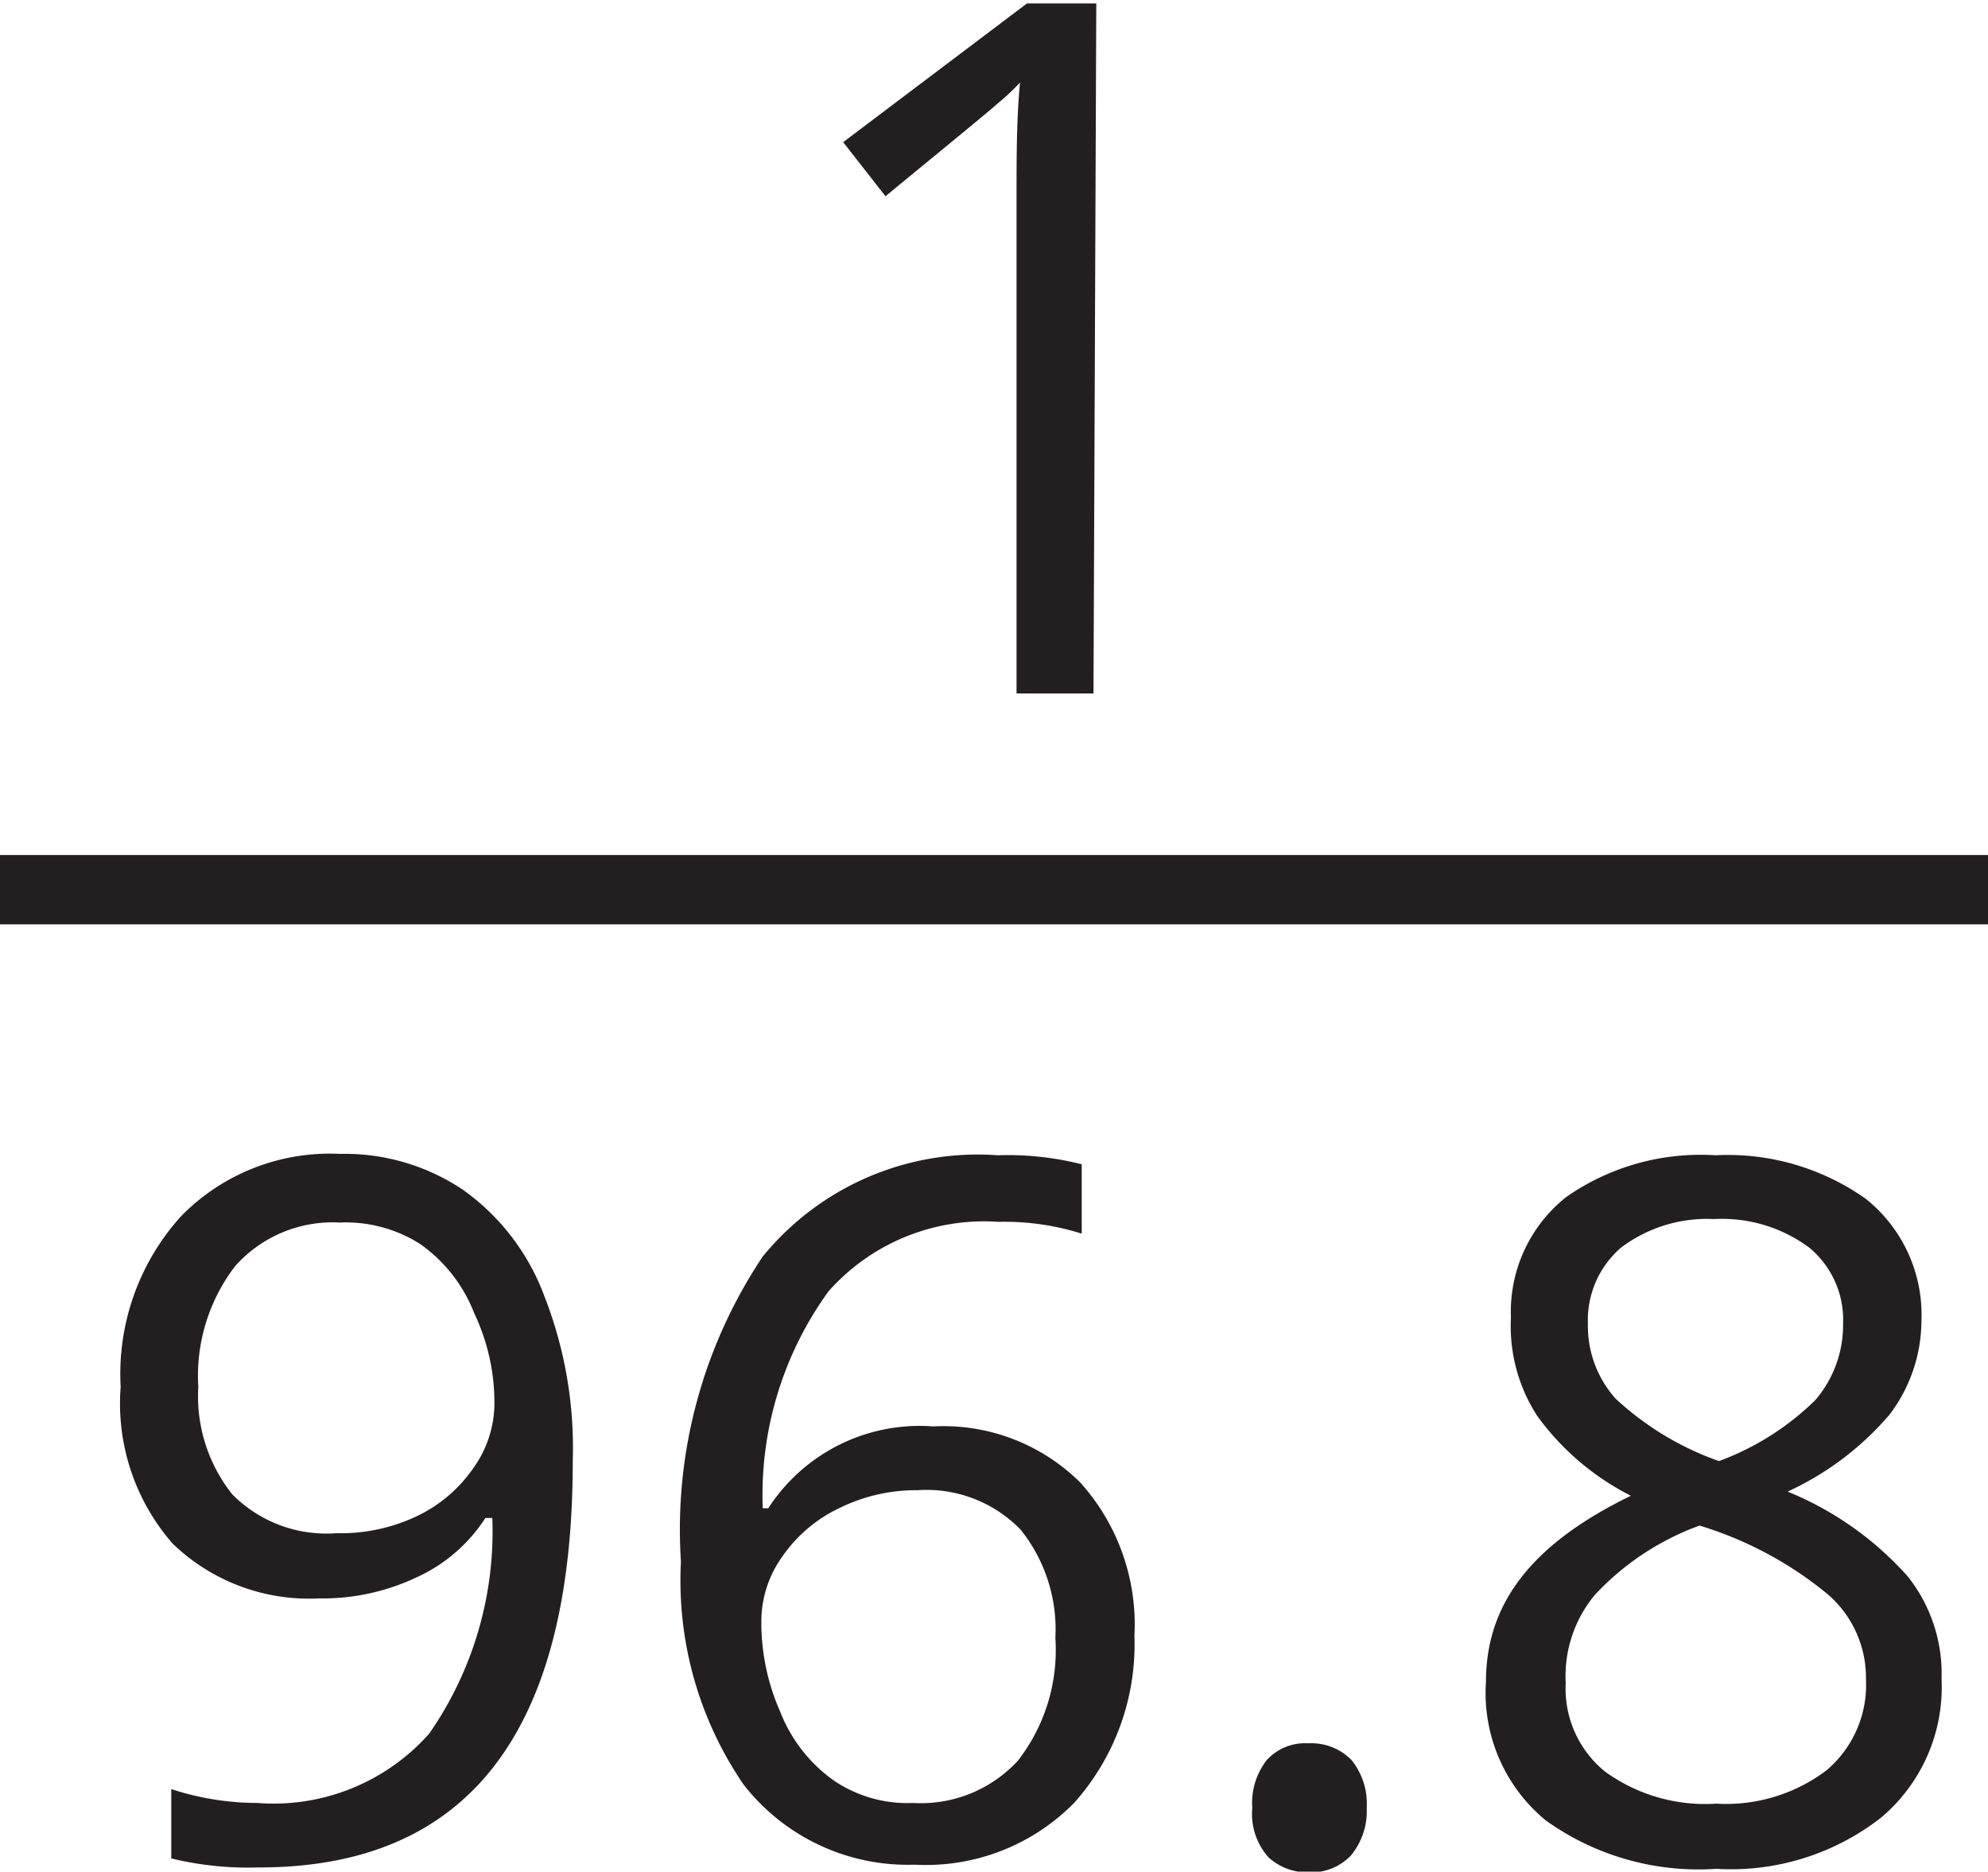
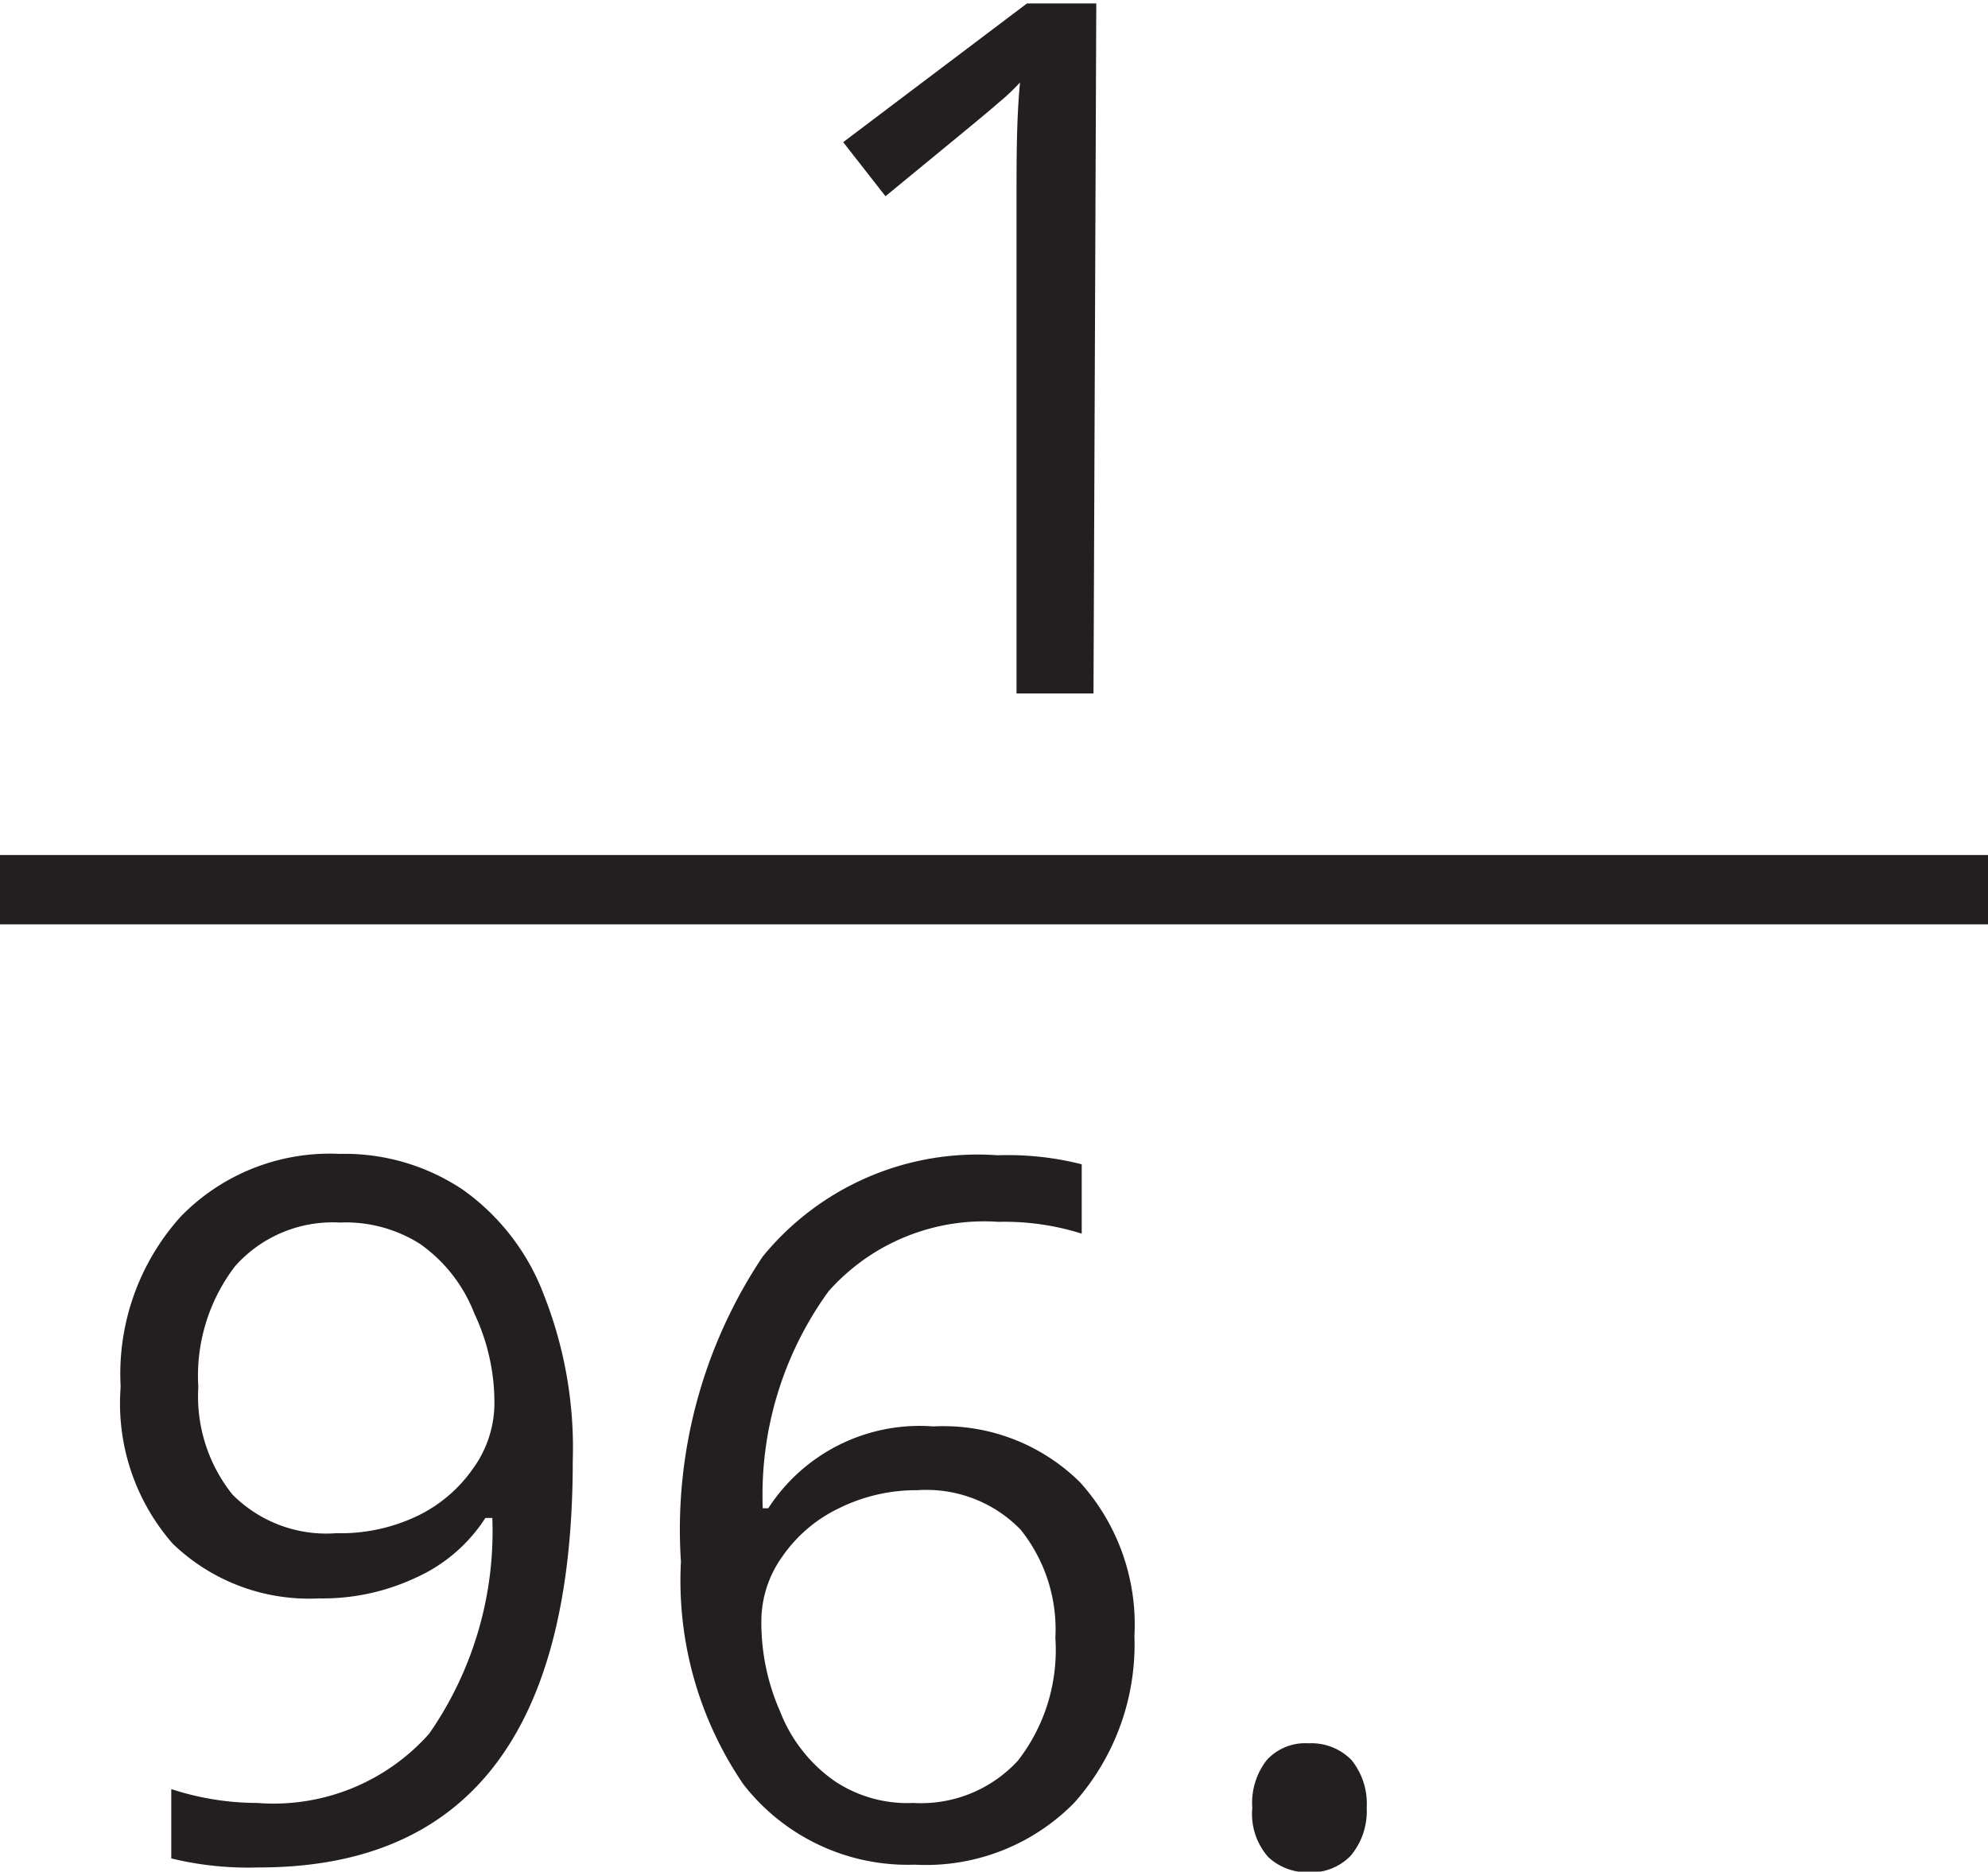
<svg xmlns="http://www.w3.org/2000/svg" viewBox="0 0 28.67 26.99">
  <defs>
    <style>.cls-1{fill:#231f20;}.cls-2{fill:none;stroke:#231f20;stroke-miterlimit:10;}</style>
  </defs>
  <title>Asset 26</title>
  <g id="Layer_2" data-name="Layer 2">
    <g id="Layer_2-2" data-name="Layer 2">
      <path class="cls-1" d="M15.77,12H14.66V4.87c0-.59,0-1.15.05-1.68a3.13,3.13,0,0,1-.32.3c-.12.11-.66.55-1.62,1.34l-.61-.78,2.65-2h1Z" transform="translate(0 -2)" />
      <path class="cls-1" d="M8.26,23.07q0,5.87-4.54,5.86a4.69,4.69,0,0,1-1.25-.13v-1A4,4,0,0,0,3.71,28a3,3,0,0,0,2.48-1,5.11,5.11,0,0,0,.91-3.11H7a2.32,2.32,0,0,1-1,.86,3.16,3.16,0,0,1-1.4.3,2.83,2.83,0,0,1-2.11-.79A3.07,3.07,0,0,1,1.74,22a3.39,3.39,0,0,1,.87-2.46,3,3,0,0,1,2.29-.9,3.06,3.06,0,0,1,1.78.52,3.28,3.28,0,0,1,1.17,1.53A6,6,0,0,1,8.26,23.07ZM4.9,19.63a1.88,1.88,0,0,0-1.51.63A2.6,2.6,0,0,0,2.86,22a2.27,2.27,0,0,0,.49,1.55,1.91,1.91,0,0,0,1.5.56A2.57,2.57,0,0,0,6,23.87a2.07,2.07,0,0,0,.82-.69,1.61,1.61,0,0,0,.31-.92,3,3,0,0,0-.29-1.32,2.19,2.19,0,0,0-.78-1A2,2,0,0,0,4.9,19.63Z" transform="translate(0 -2)" />
      <path class="cls-1" d="M9.82,24.52A7.08,7.08,0,0,1,11,20.12a4,4,0,0,1,3.39-1.46,4.32,4.32,0,0,1,1.21.13v1a3.7,3.7,0,0,0-1.2-.17,3,3,0,0,0-2.45,1A5,5,0,0,0,11,23.75h.08a2.6,2.6,0,0,1,2.38-1.18,2.8,2.8,0,0,1,2.12.81,3.06,3.06,0,0,1,.78,2.21A3.43,3.43,0,0,1,15.49,28a3,3,0,0,1-2.3.89,3,3,0,0,1-2.47-1.16A5.21,5.21,0,0,1,9.82,24.52ZM13.17,28a1.9,1.9,0,0,0,1.51-.61,2.6,2.6,0,0,0,.54-1.77,2.3,2.3,0,0,0-.5-1.56,1.89,1.89,0,0,0-1.49-.57,2.5,2.5,0,0,0-1.13.26,2.08,2.08,0,0,0-.82.7,1.6,1.6,0,0,0-.3.92,3.17,3.17,0,0,0,.27,1.31,2.19,2.19,0,0,0,.78,1A1.89,1.89,0,0,0,13.17,28Z" transform="translate(0 -2)" />
      <path class="cls-1" d="M18.06,28.07a1,1,0,0,1,.21-.69.75.75,0,0,1,.6-.24.81.81,0,0,1,.62.24,1,1,0,0,1,.22.69,1,1,0,0,1-.23.69.79.79,0,0,1-.61.24.82.82,0,0,1-.58-.22A.94.94,0,0,1,18.06,28.07Z" transform="translate(0 -2)" />
-       <path class="cls-1" d="M24.74,18.66a3.44,3.44,0,0,1,2.17.63,2.14,2.14,0,0,1,.8,1.76,2.25,2.25,0,0,1-.46,1.35,4.28,4.28,0,0,1-1.47,1.11,4.69,4.69,0,0,1,1.73,1.22A2.25,2.25,0,0,1,28,26.21a2.46,2.46,0,0,1-.87,2,3.52,3.52,0,0,1-2.38.74,3.78,3.78,0,0,1-2.46-.7,2.38,2.38,0,0,1-.86-2c0-1.15.69-2,2.09-2.68a3.77,3.77,0,0,1-1.35-1.15A2.38,2.38,0,0,1,21.79,21a2.11,2.11,0,0,1,.8-1.74A3.38,3.38,0,0,1,24.74,18.66Zm-2.16,7.61a1.54,1.54,0,0,0,.57,1.28,2.46,2.46,0,0,0,1.6.46,2.4,2.4,0,0,0,1.59-.48,1.61,1.61,0,0,0,.57-1.31A1.59,1.59,0,0,0,26.37,25a5.34,5.34,0,0,0-1.86-1A3.86,3.86,0,0,0,23,25,1.83,1.83,0,0,0,22.58,26.27Zm2.14-6.69a2.06,2.06,0,0,0-1.34.41,1.38,1.38,0,0,0-.48,1.1,1.57,1.57,0,0,0,.4,1.08,4.27,4.27,0,0,0,1.49.9,3.91,3.91,0,0,0,1.39-.88,1.66,1.66,0,0,0,.4-1.1,1.35,1.35,0,0,0-.49-1.1A2.11,2.11,0,0,0,24.72,19.58Z" transform="translate(0 -2)" />
      <line class="cls-2" y1="12.83" x2="28.67" y2="12.83" />
    </g>
  </g>
</svg>